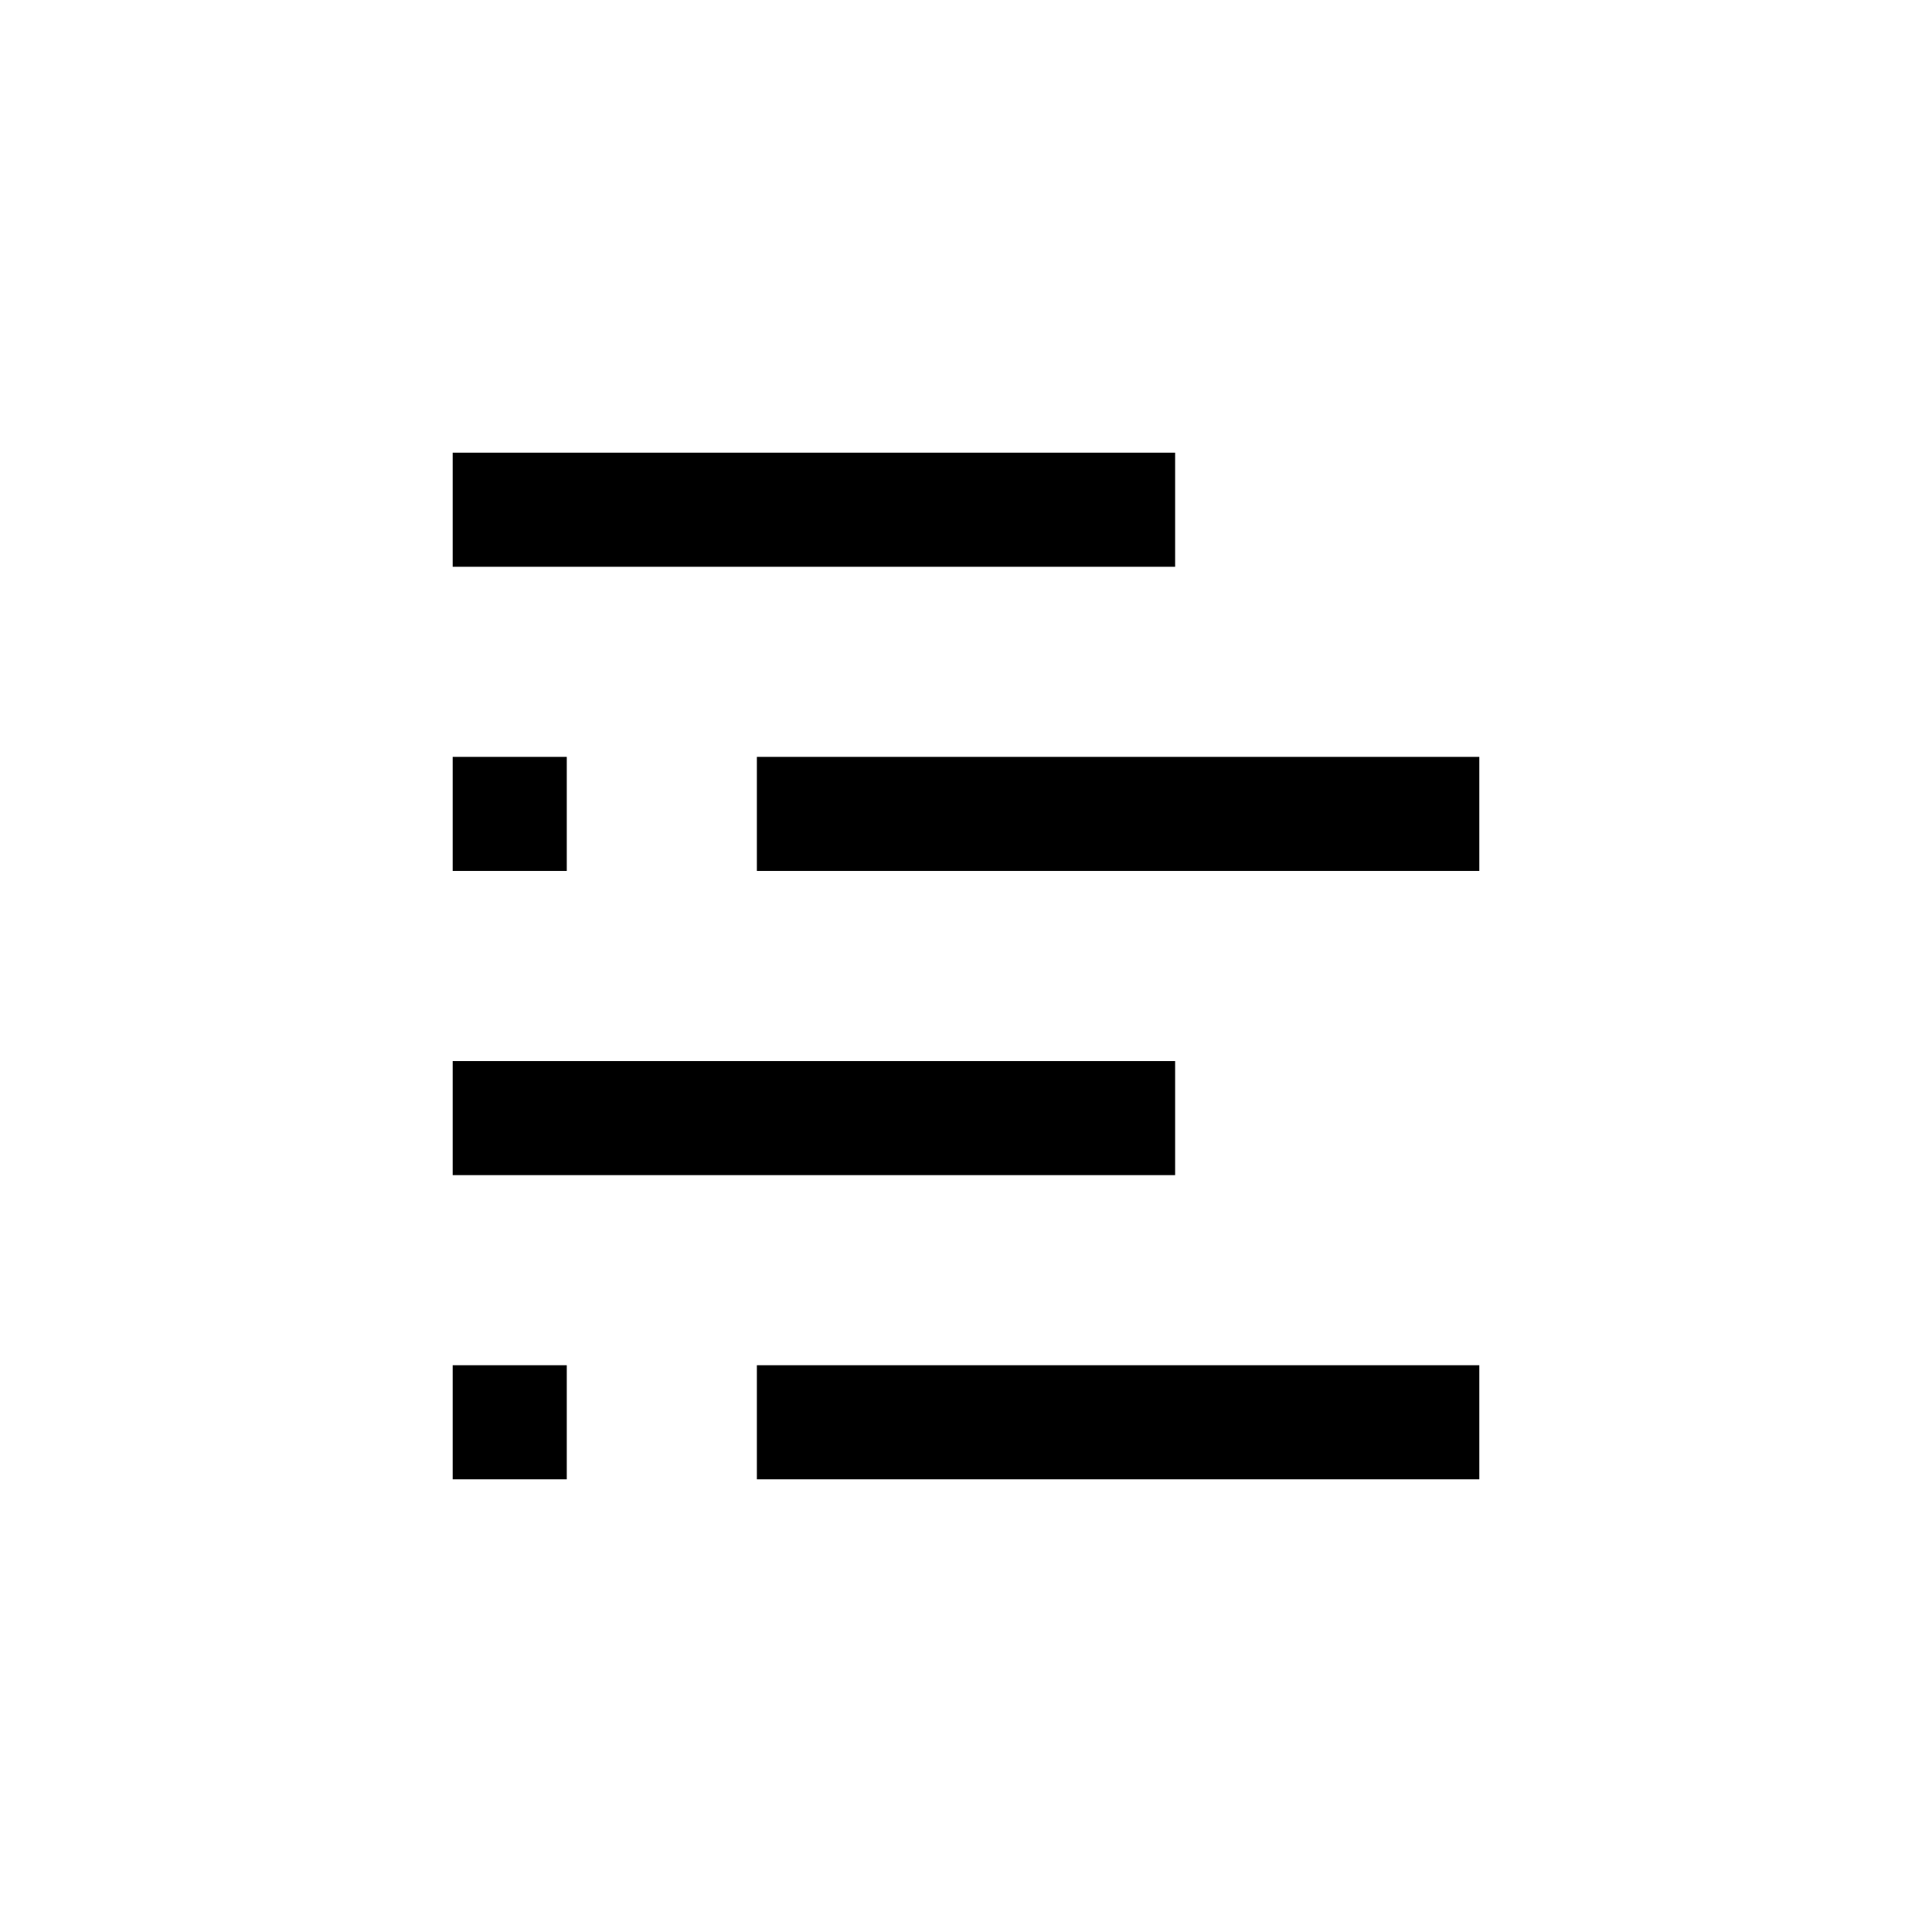
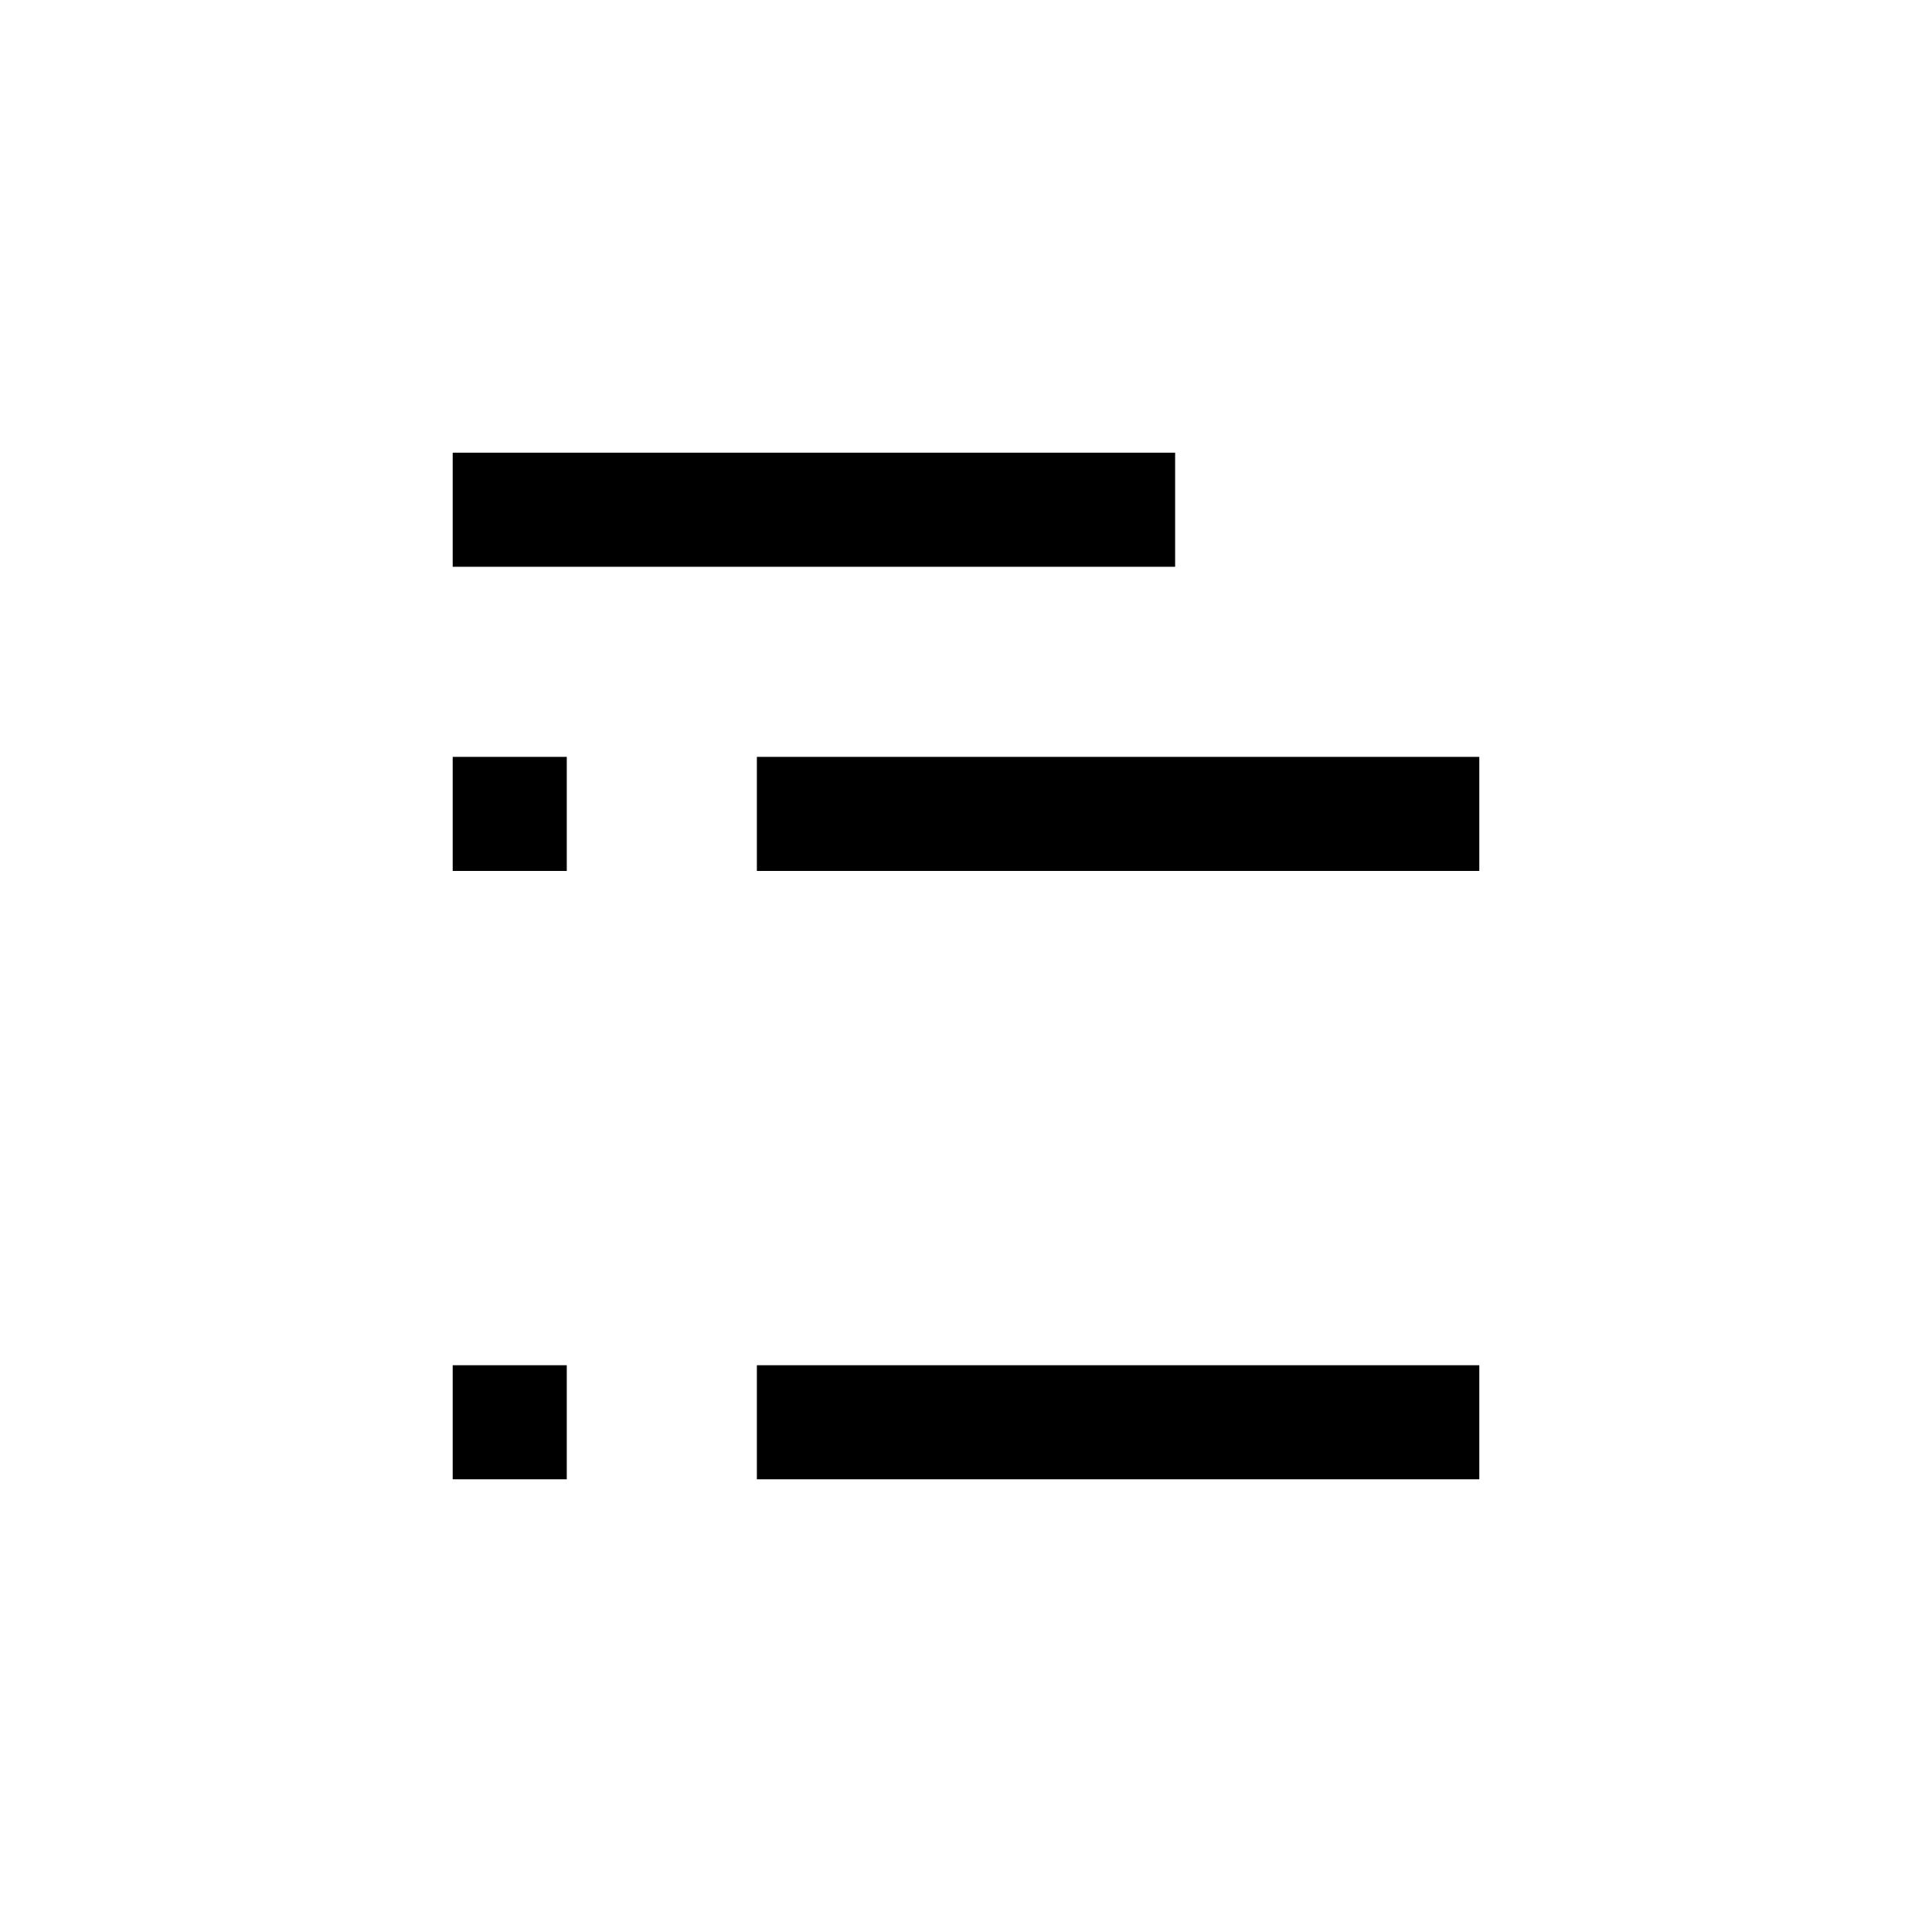
<svg xmlns="http://www.w3.org/2000/svg" fill="#000000" width="800px" height="800px" version="1.1" viewBox="144 144 512 512">
  <g>
    <path d="m344.58 344.58h191.45v30.23h-191.45z" />
-     <path d="m263.97 425.19h191.45v30.23h-191.45z" />
    <path d="m344.58 505.8h191.45v30.23h-191.45z" />
    <path d="m263.97 263.97h191.45v30.23h-191.45z" />
    <path d="m263.97 344.58h30.23v30.23h-30.23z" />
    <path d="m263.97 505.8h30.23v30.23h-30.23z" />
  </g>
</svg>